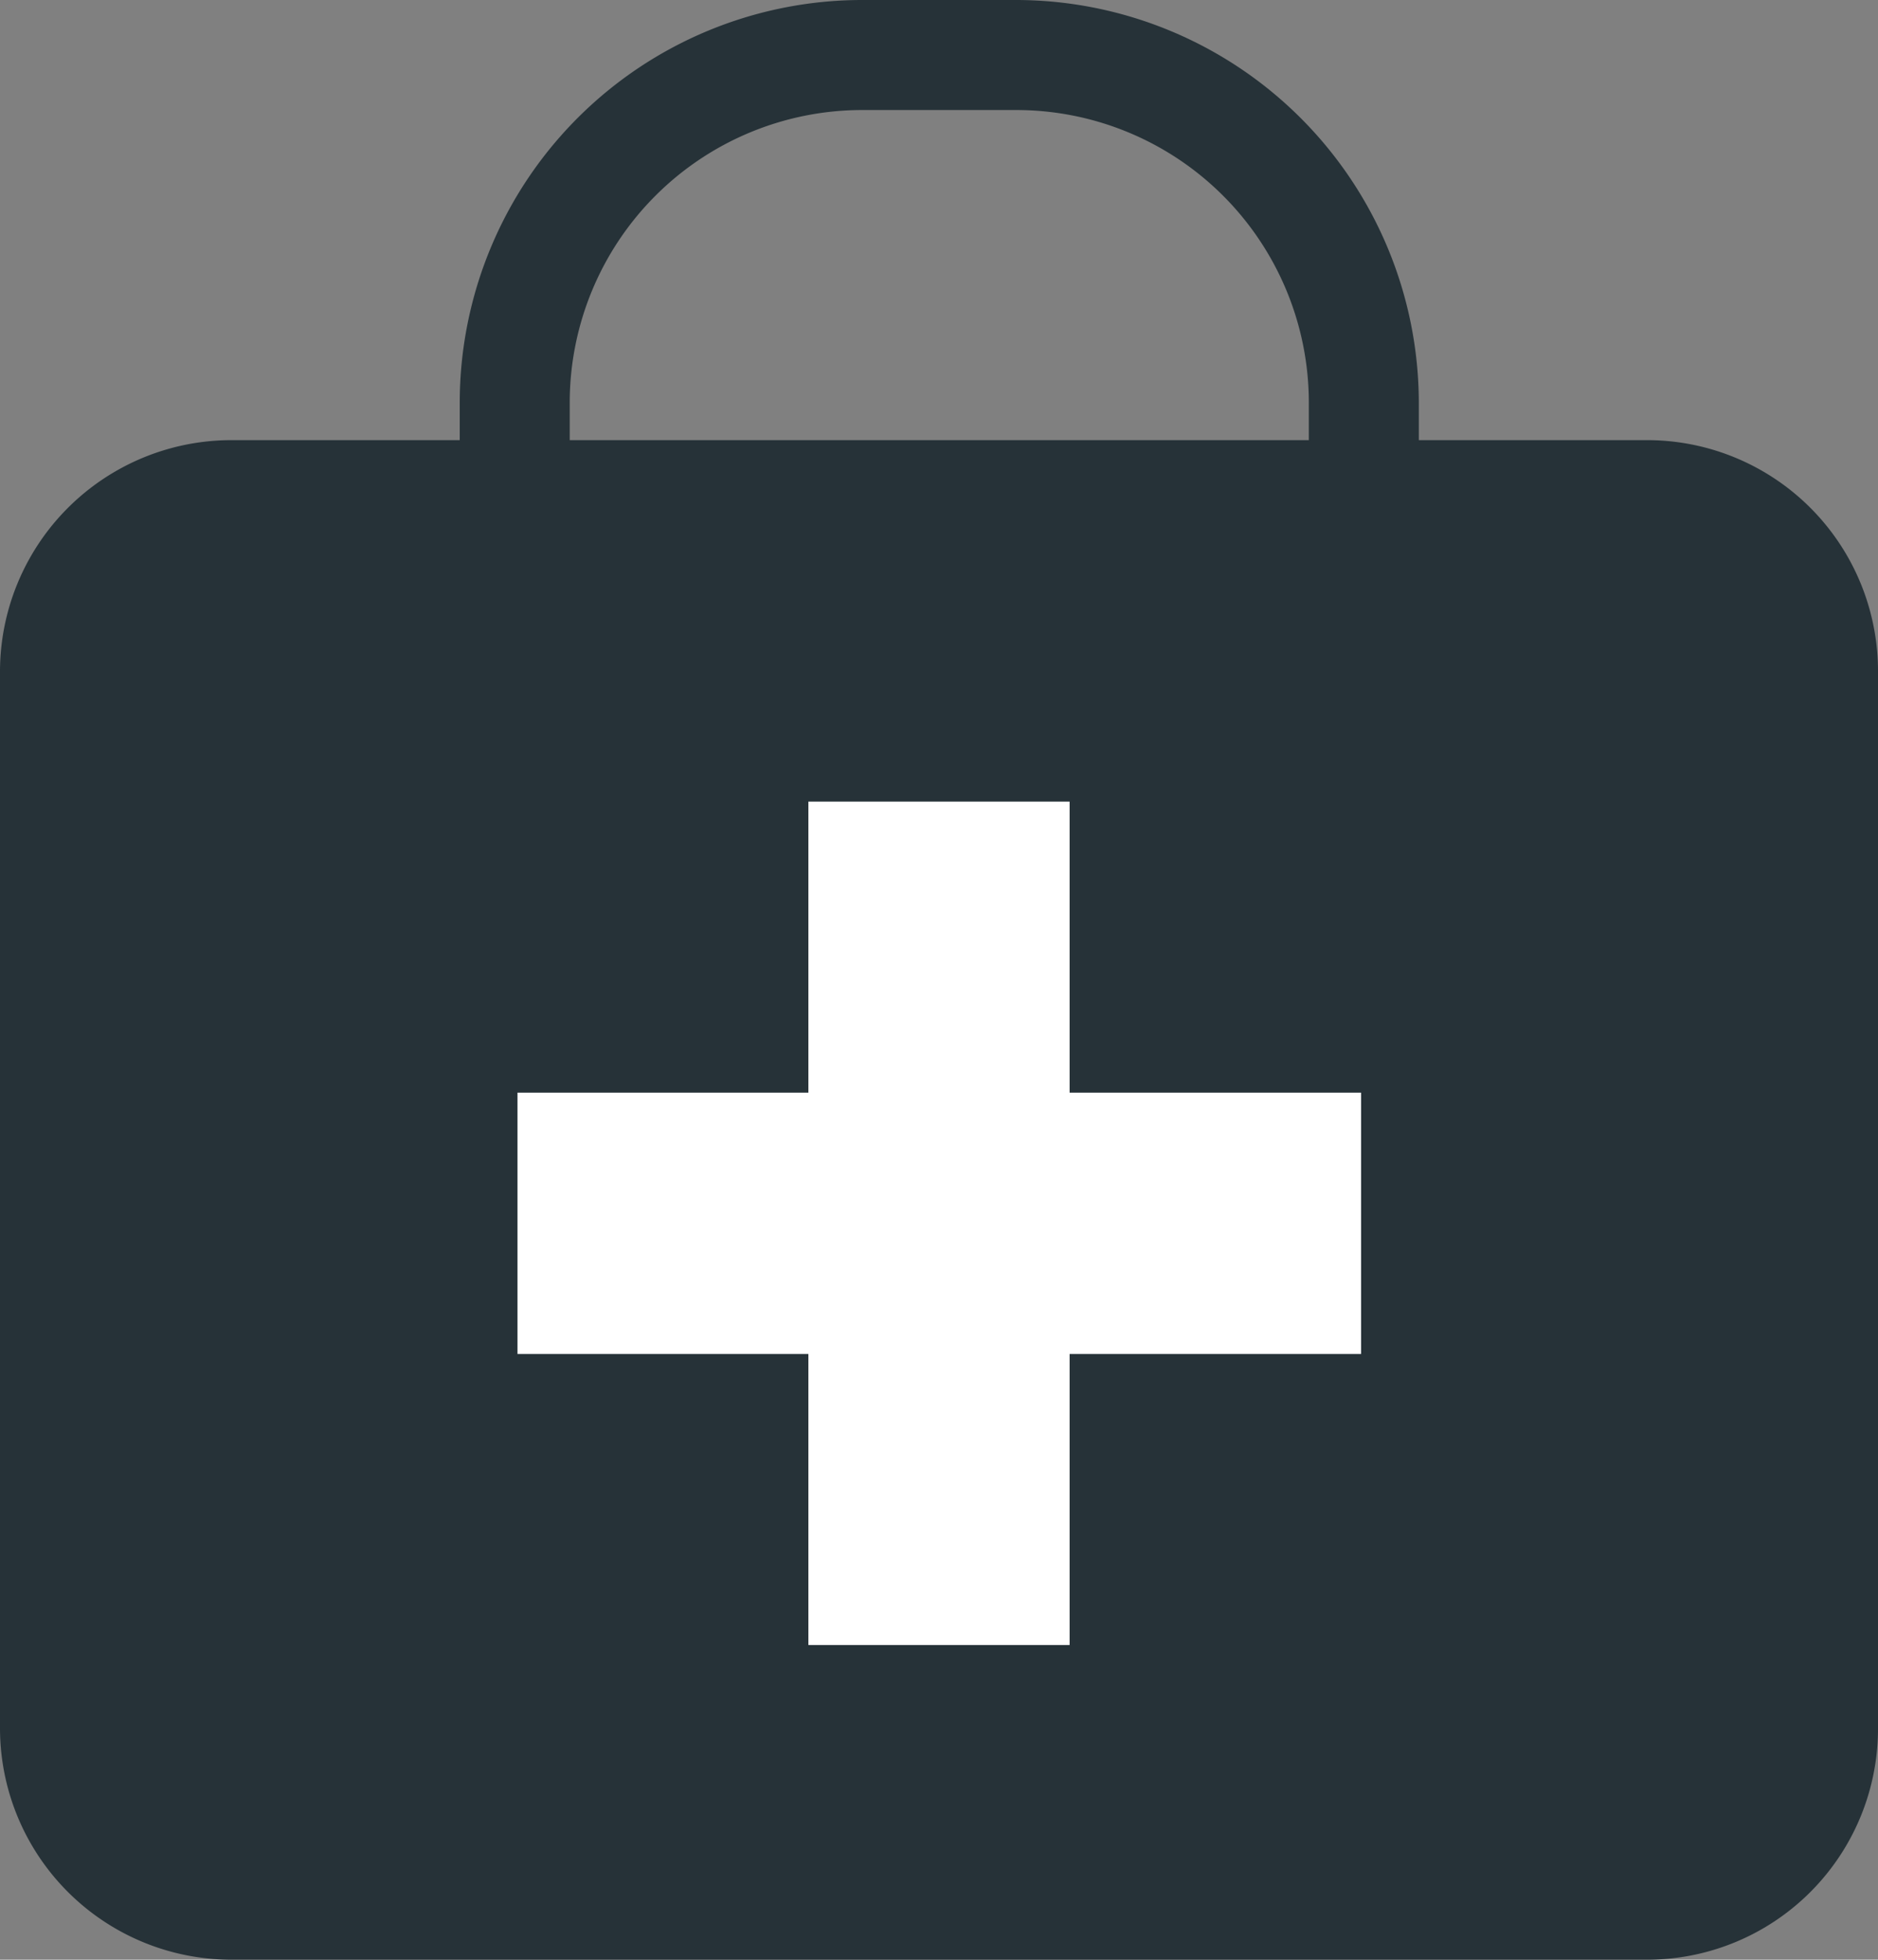
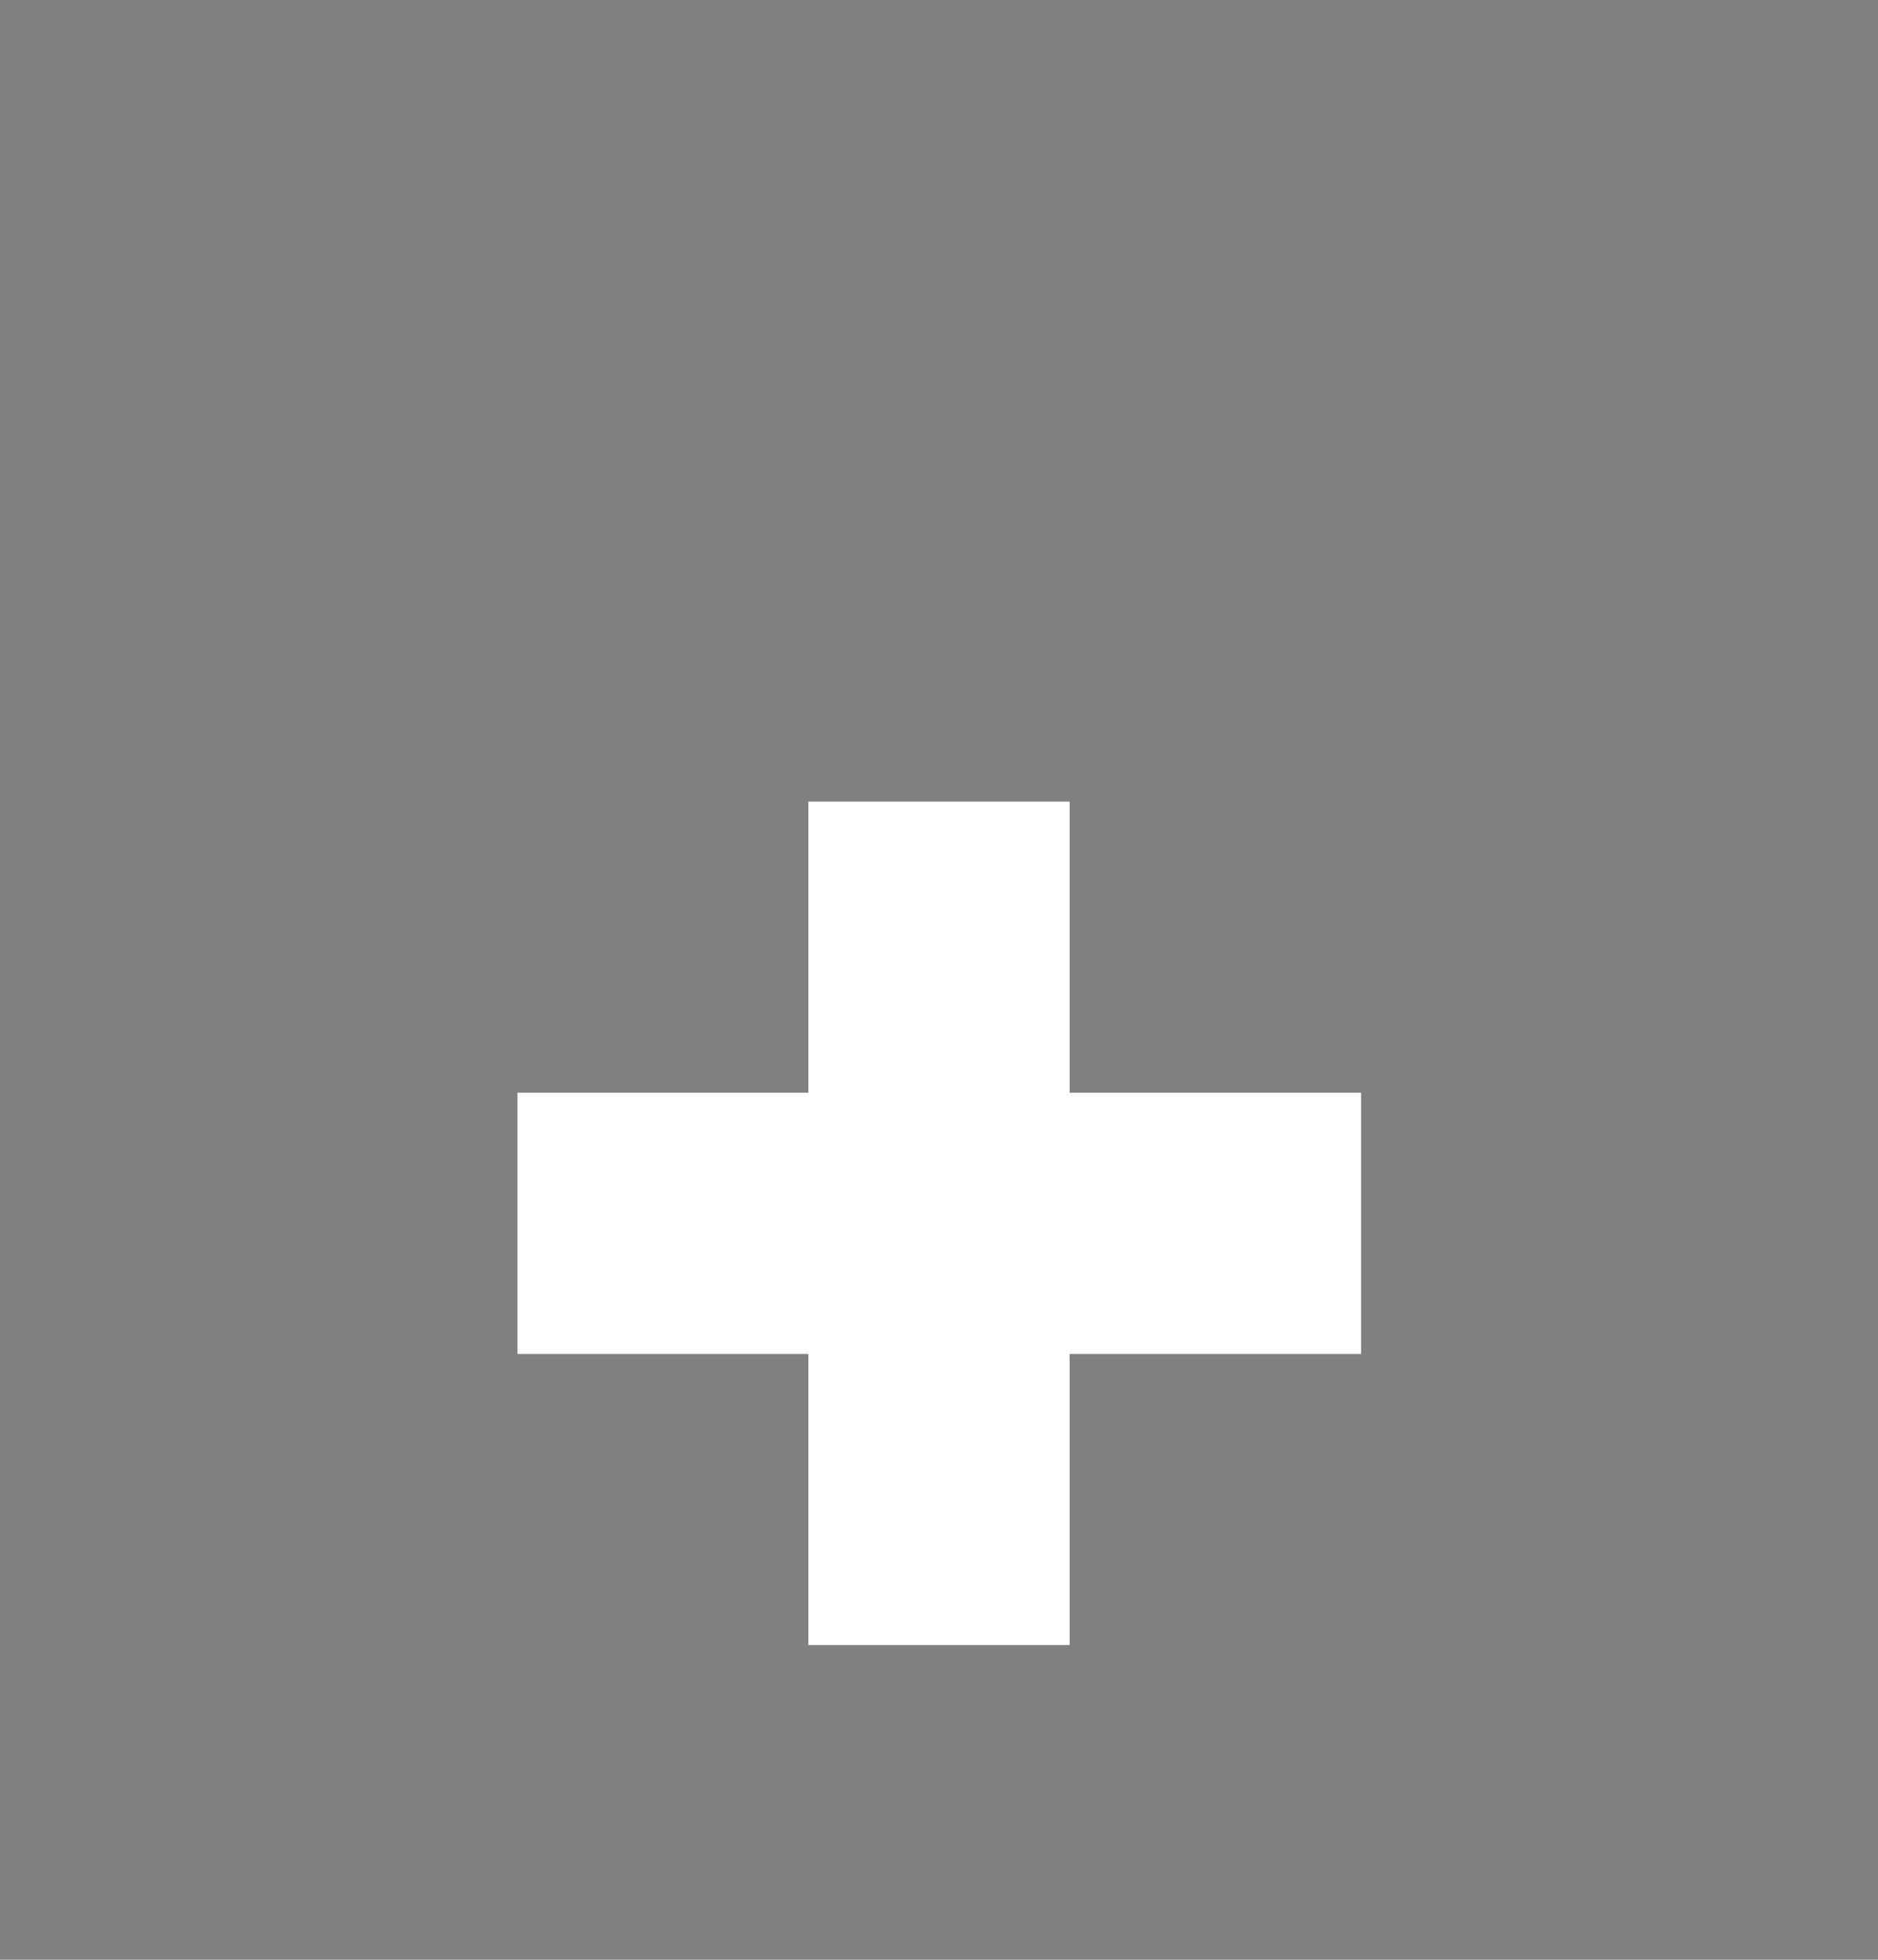
<svg xmlns="http://www.w3.org/2000/svg" viewBox="0 0 34.15 35.62">
  <rect x="0" y="0" width="34.15" height="35.62" fill="#808080" stroke="none" />
  <defs>
    <style>.cls-1{fill:#263238;}.cls-2{fill:#fff;}</style>
  </defs>
  <g id="Слой_2" data-name="Слой 2">
    <g id="Icons">
-       <path class="cls-1" d="M29.94,8H25.8v-.7A7.33,7.33,0,0,0,18.48,0H15.67A7.32,7.32,0,0,0,8.36,7.32V8H4.21A4.21,4.21,0,0,0,0,12.23V31.41a4.21,4.21,0,0,0,4.21,4.21H29.94a4.2,4.2,0,0,0,4.21-4.21V12.23A4.2,4.2,0,0,0,29.94,8Zm-19.58-.7A5.32,5.32,0,0,1,15.67,2h2.81A5.32,5.32,0,0,1,23.8,7.32V8H10.36Z" />
      <polygon class="cls-2" points="24.75 19.86 19.45 19.86 19.45 14.57 14.7 14.57 14.7 19.86 9.41 19.86 9.41 24.61 14.7 24.61 14.7 29.9 19.45 29.9 19.45 24.61 24.75 24.61 24.75 19.86" />
    </g>
  </g>
</svg>